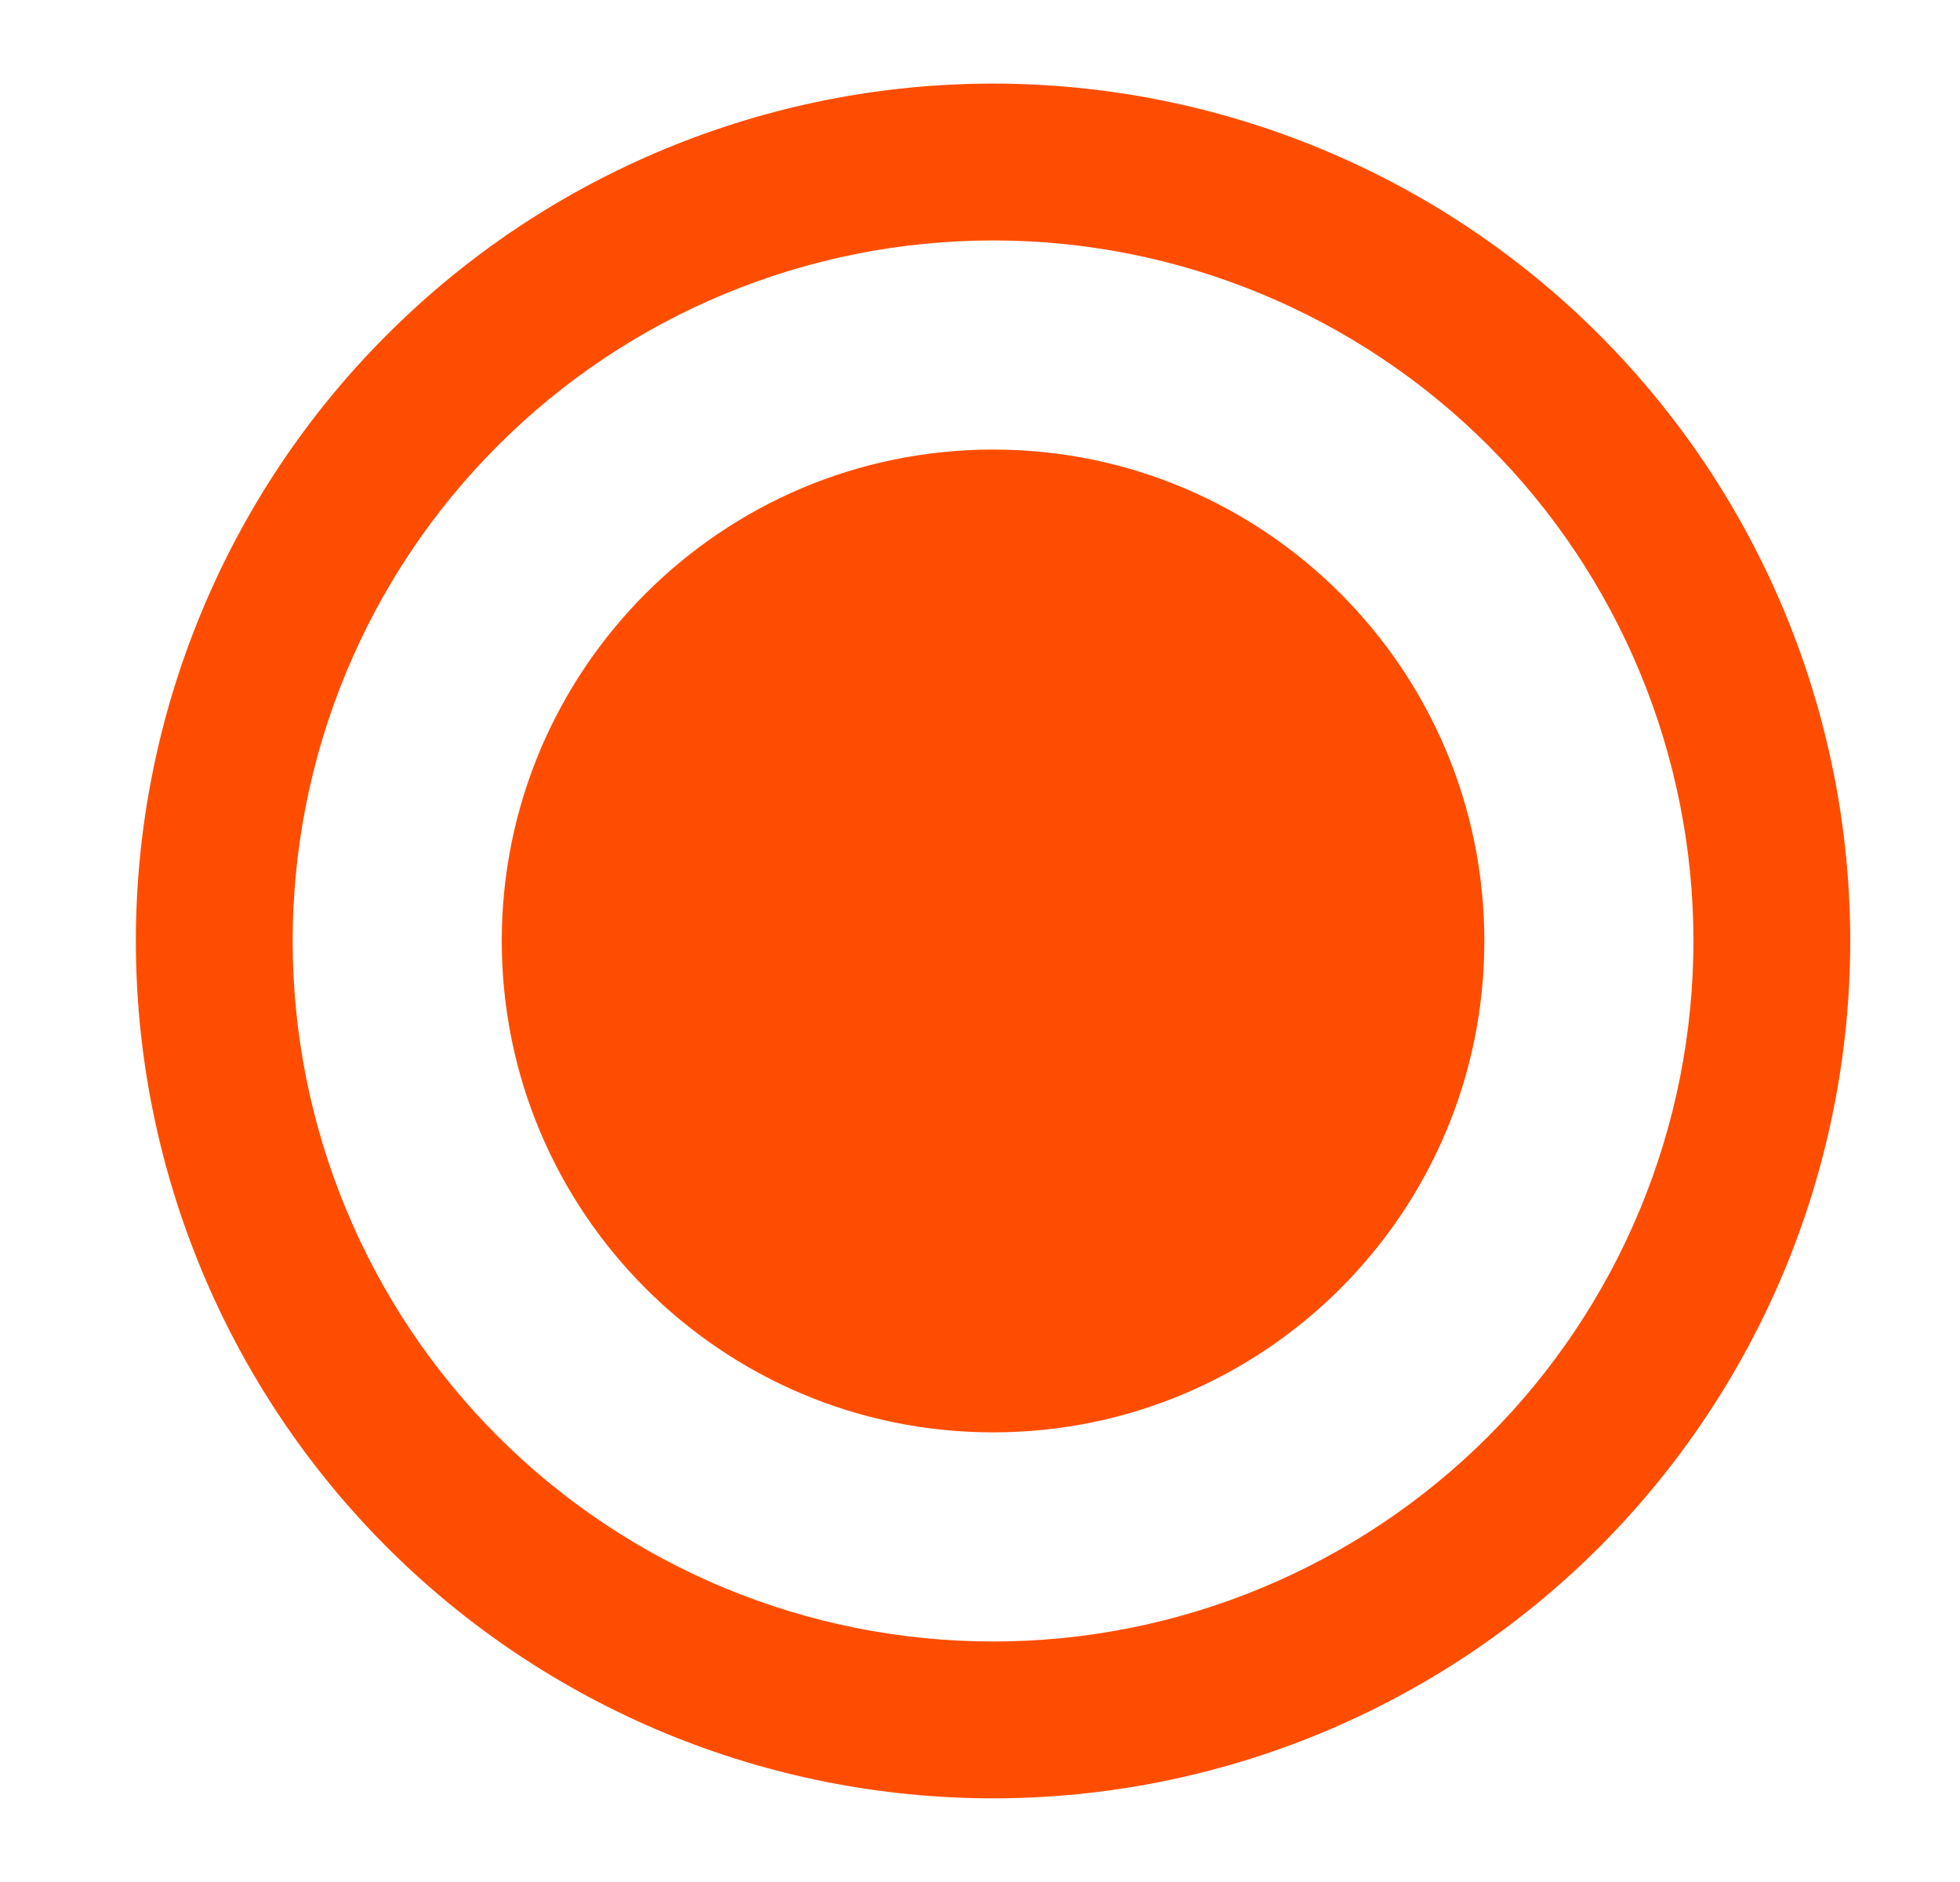
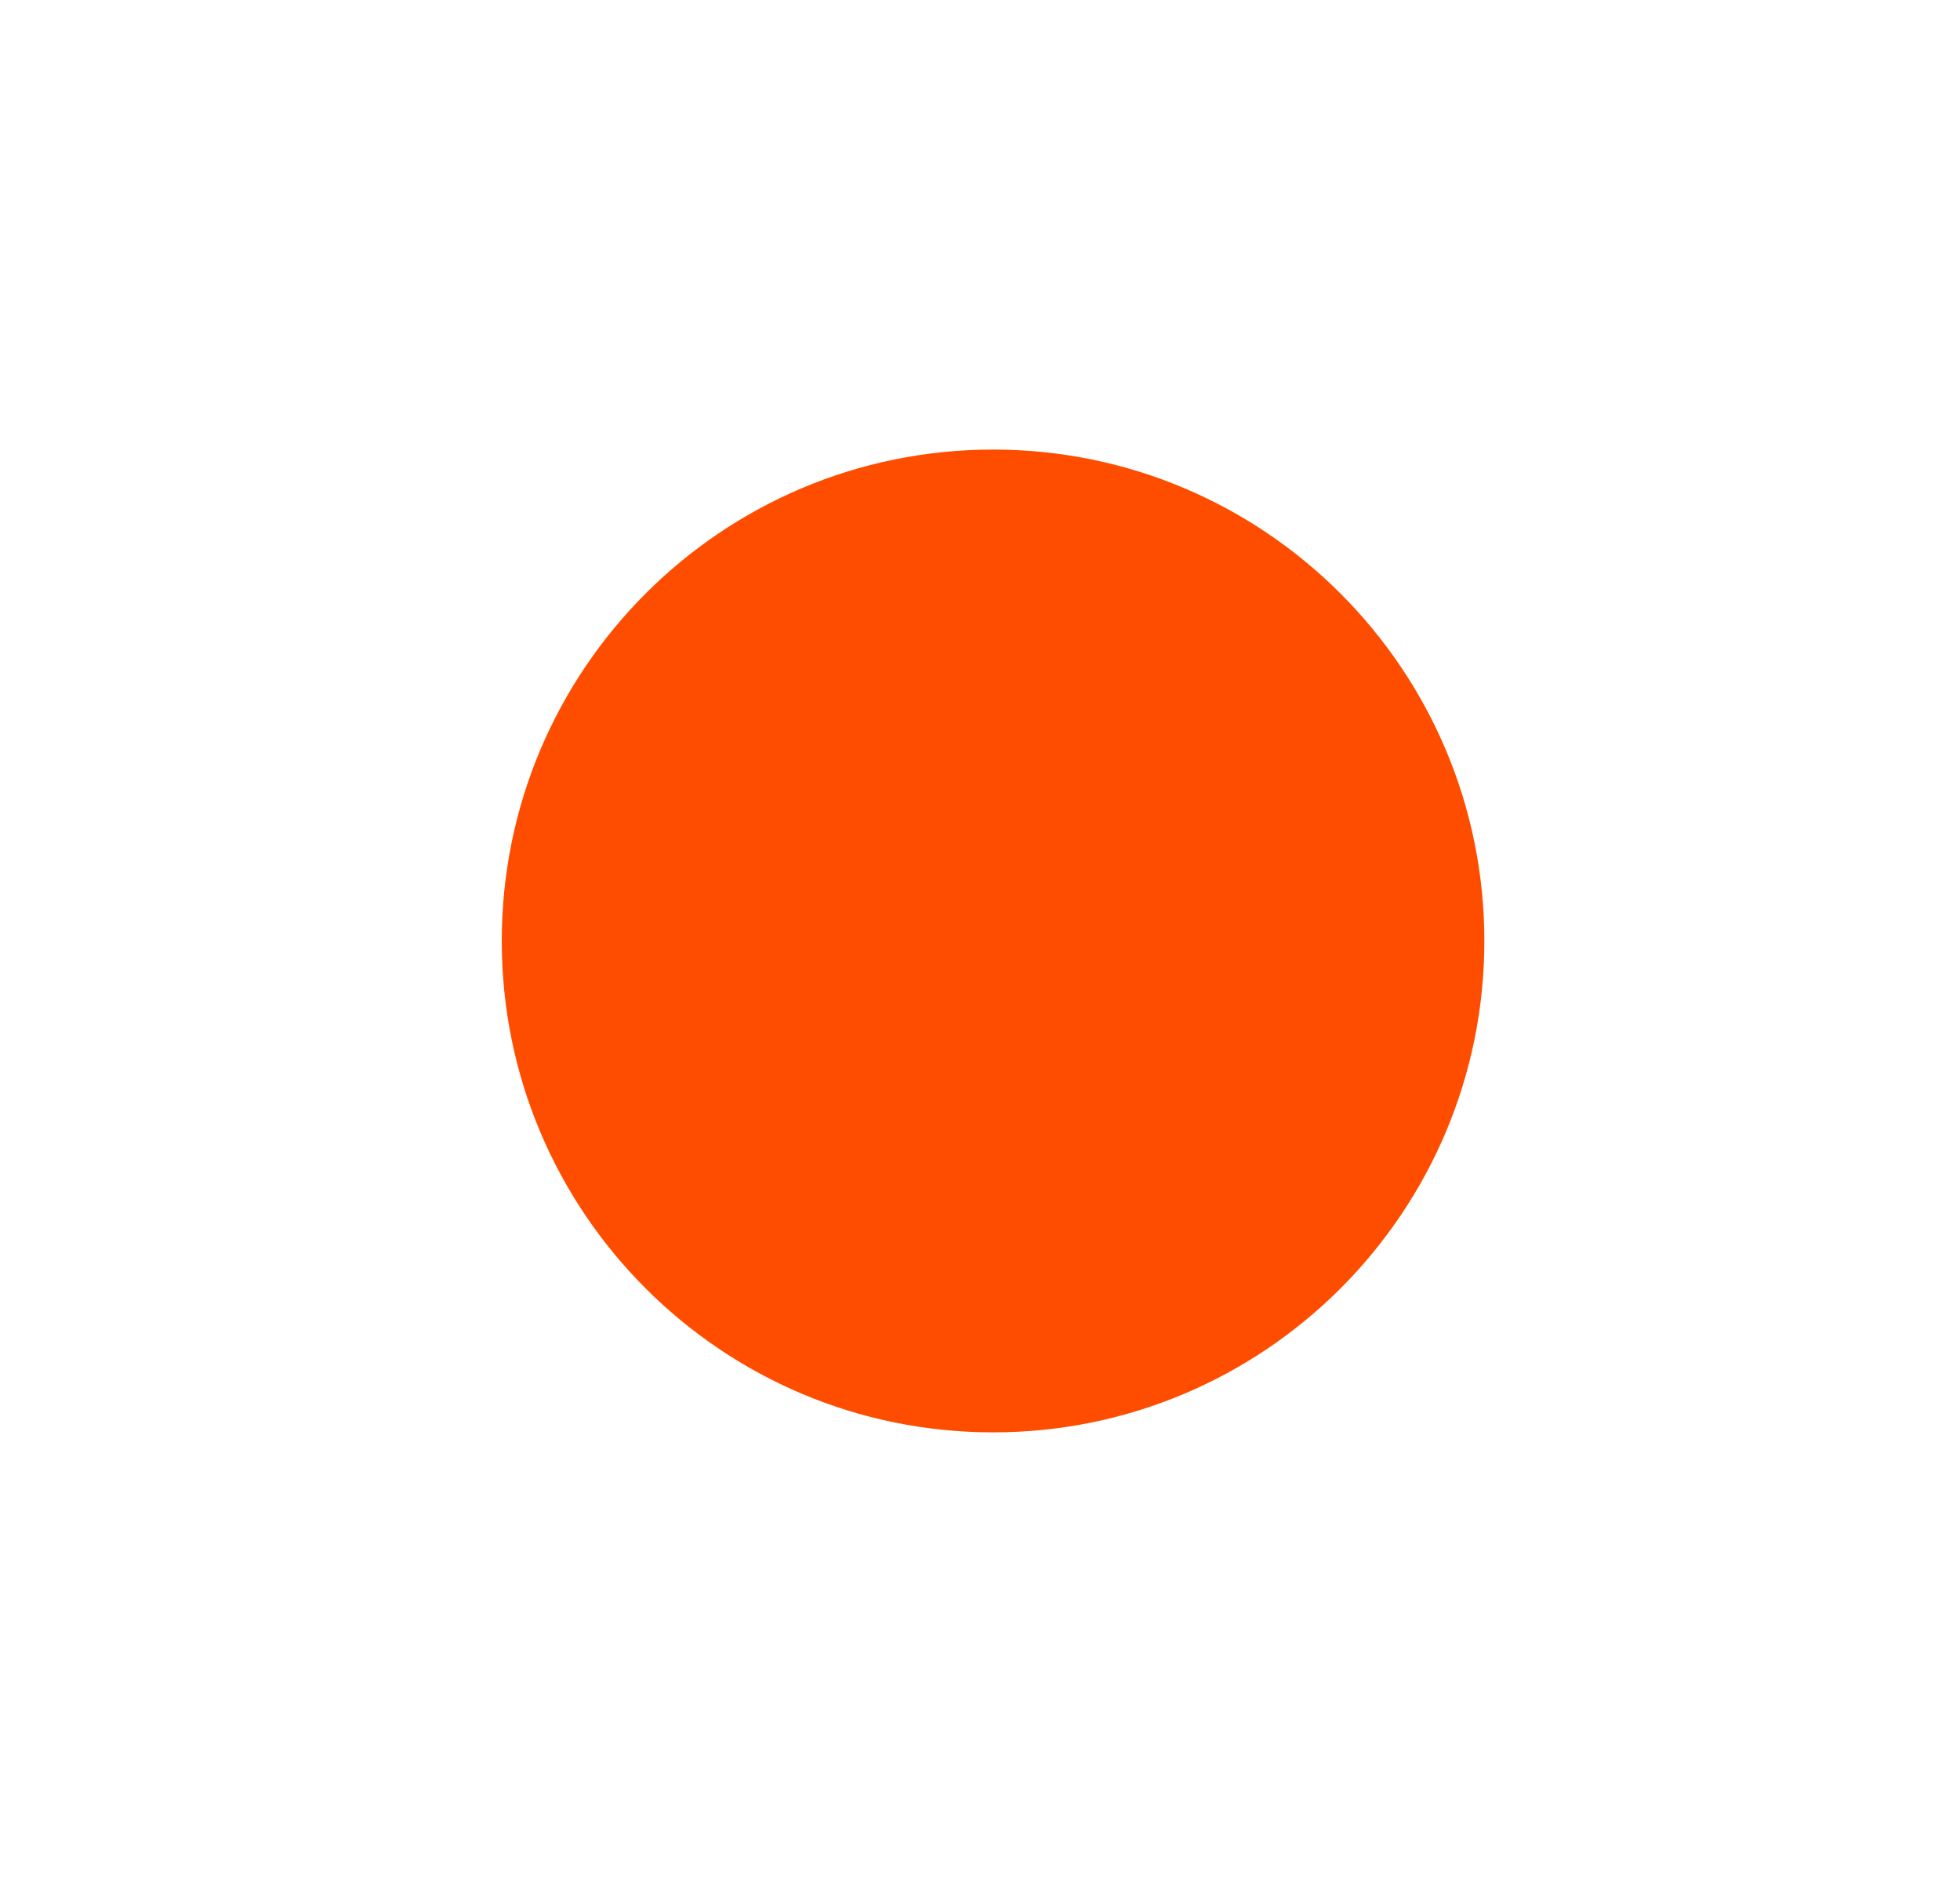
<svg xmlns="http://www.w3.org/2000/svg" width="25" height="24" viewBox="0 0 25 24" fill="none">
  <path d="M12.667 5.733C9.206 5.733 6.4 8.539 6.4 12C6.4 15.461 9.206 18.266 12.667 18.266C16.128 18.266 18.933 15.461 18.933 12C18.933 8.539 16.128 5.733 12.667 5.733Z" fill="#FF4D00" />
-   <path fill-rule="evenodd" clip-rule="evenodd" d="M8.483 1.899C9.809 1.349 11.231 1.066 12.667 1.066C14.102 1.066 15.524 1.349 16.851 1.899C18.177 2.448 19.383 3.253 20.398 4.269C21.413 5.284 22.218 6.489 22.768 7.816C23.317 9.142 23.6 10.564 23.6 12C23.6 13.435 23.317 14.857 22.768 16.184C22.218 17.51 21.413 18.715 20.398 19.731C19.383 20.746 18.177 21.551 16.851 22.101C15.524 22.65 14.102 22.933 12.667 22.933C11.231 22.933 9.809 22.65 8.483 22.101C7.156 21.551 5.951 20.746 4.936 19.731C3.92 18.715 3.115 17.51 2.566 16.184C2.016 14.857 1.733 13.435 1.733 12C1.733 10.564 2.016 9.142 2.566 7.816C3.115 6.489 3.92 5.284 4.936 4.269C5.951 3.253 7.156 2.448 8.483 1.899ZM12.667 3.066C11.494 3.066 10.332 3.297 9.248 3.746C8.164 4.195 7.179 4.853 6.35 5.683C5.52 6.512 4.862 7.497 4.413 8.581C3.964 9.665 3.733 10.827 3.733 12C3.733 13.173 3.964 14.335 4.413 15.418C4.862 16.502 5.52 17.487 6.35 18.317C7.179 19.146 8.164 19.804 9.248 20.253C10.332 20.702 11.494 20.933 12.667 20.933C13.84 20.933 15.002 20.702 16.085 20.253C17.169 19.804 18.154 19.146 18.983 18.317C19.813 17.487 20.471 16.502 20.92 15.418C21.369 14.335 21.6 13.173 21.6 12C21.6 10.827 21.369 9.665 20.92 8.581C20.471 7.497 19.813 6.512 18.984 5.683C18.154 4.853 17.169 4.195 16.085 3.746C15.002 3.297 13.84 3.066 12.667 3.066Z" fill="#FF4D00" />
</svg>